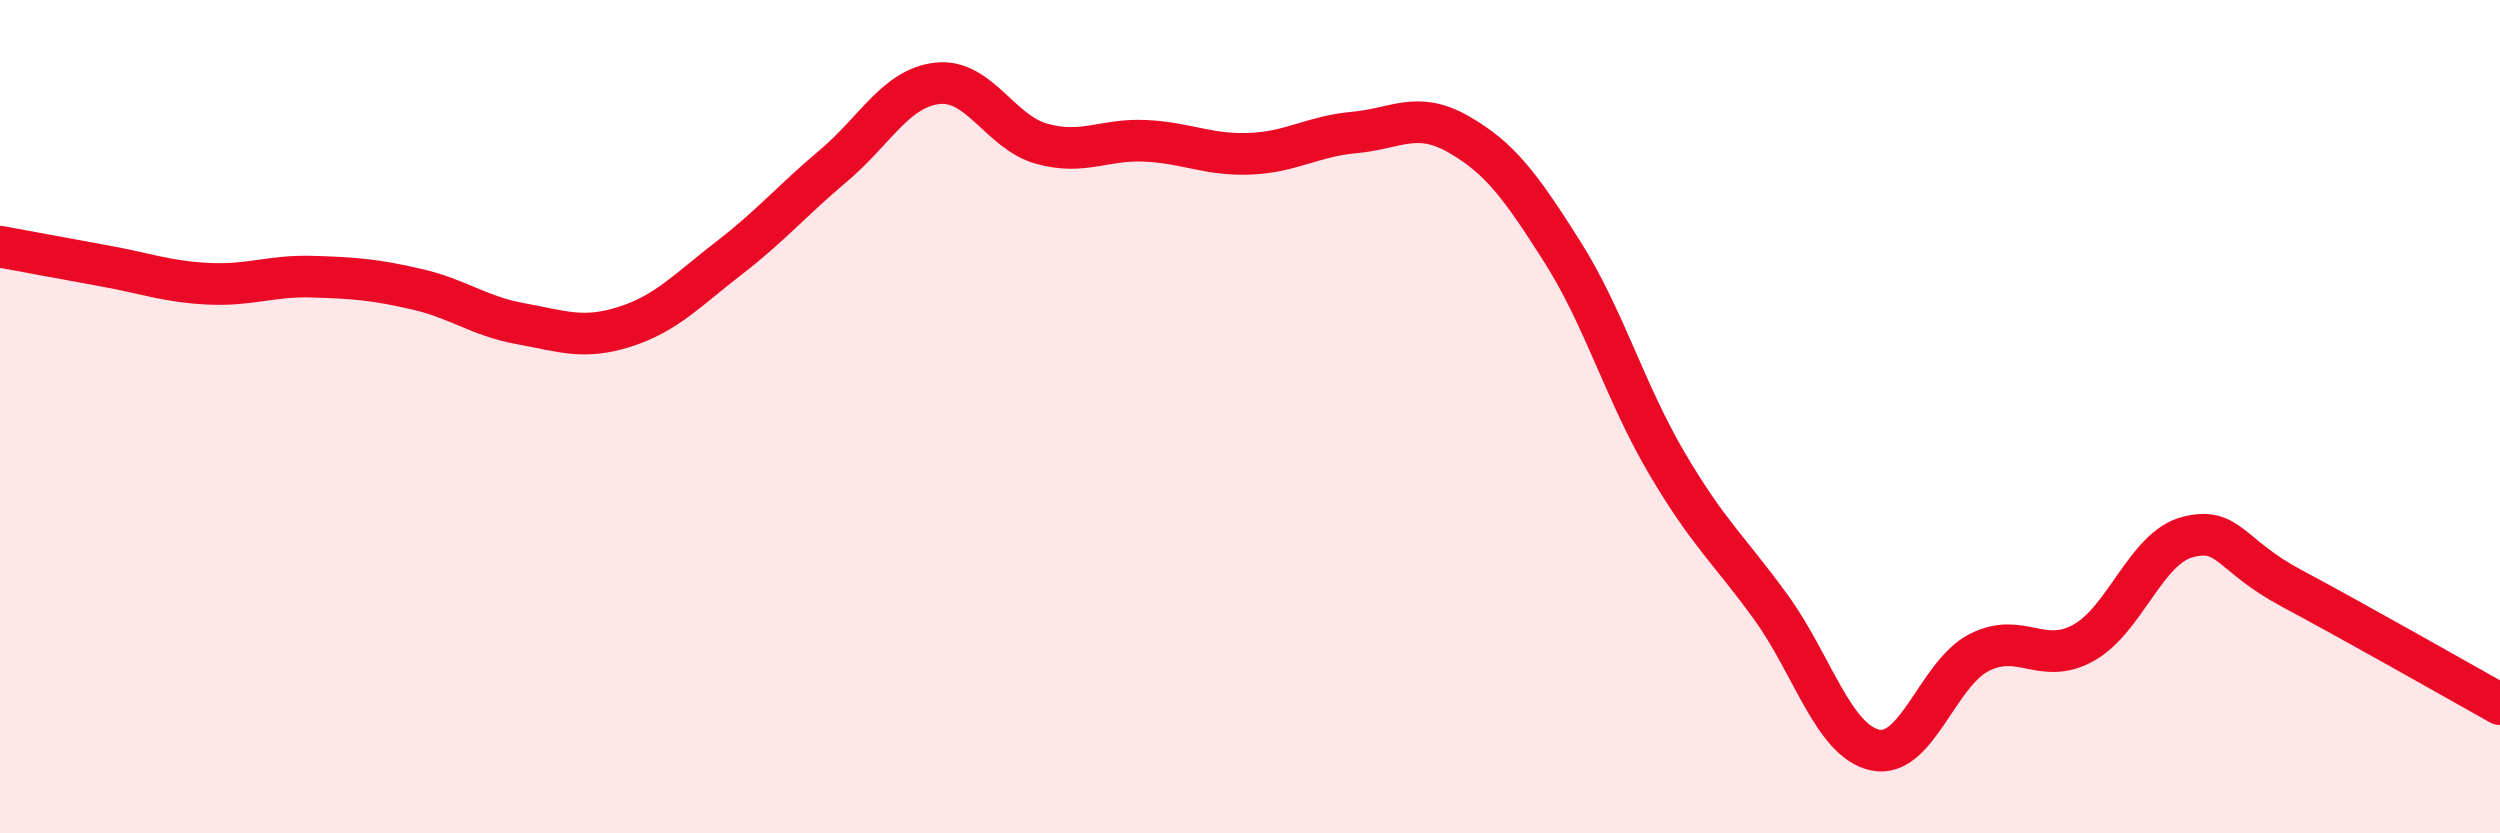
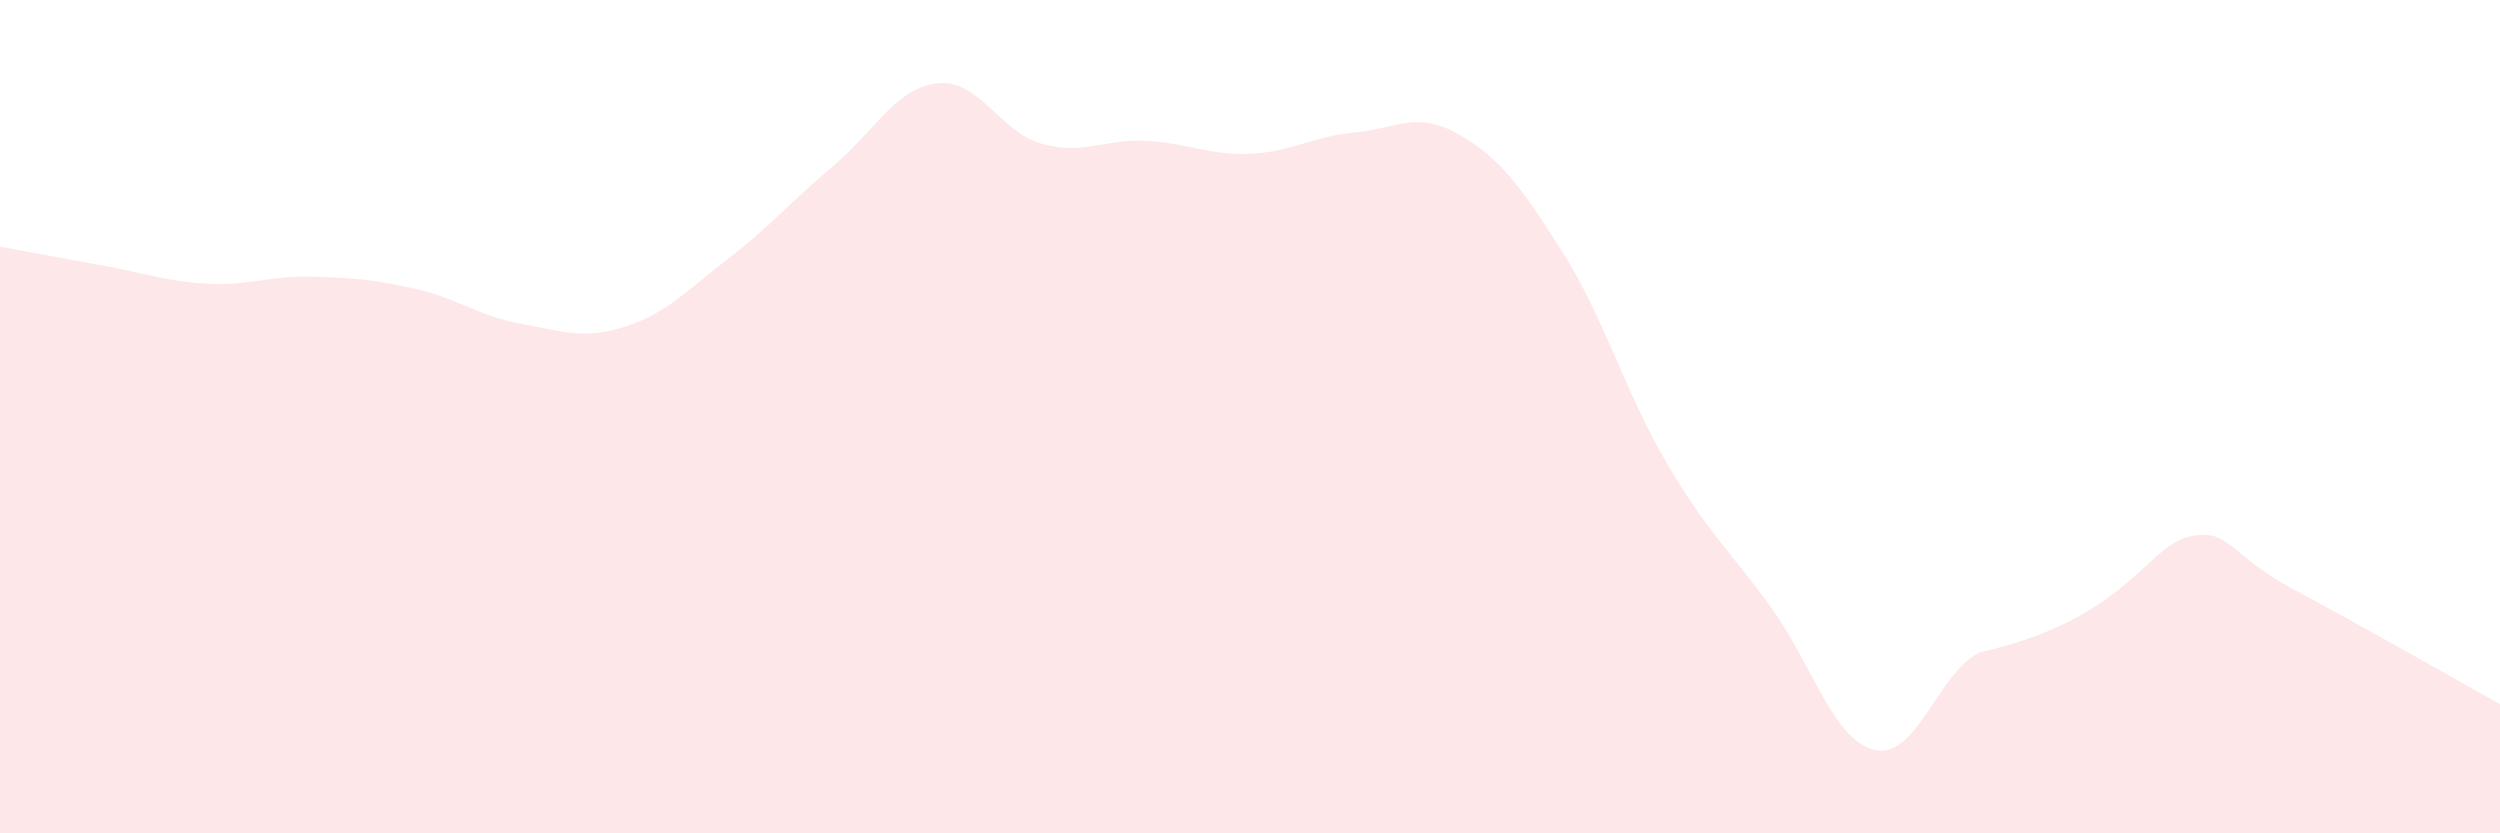
<svg xmlns="http://www.w3.org/2000/svg" width="60" height="20" viewBox="0 0 60 20">
-   <path d="M 0,5.92 C 0.5,6.01 1.5,6.2 2.5,6.38 C 3.5,6.56 4,6.76 5,6.81 C 6,6.86 6.5,6.61 7.5,6.64 C 8.5,6.67 9,6.71 10,6.94 C 11,7.17 11.5,7.59 12.5,7.77 C 13.5,7.95 14,8.16 15,7.84 C 16,7.52 16.5,6.96 17.5,6.19 C 18.5,5.42 19,4.82 20,3.98 C 21,3.14 21.5,2.11 22.5,2 C 23.5,1.89 24,3.17 25,3.45 C 26,3.73 26.5,3.33 27.5,3.38 C 28.5,3.43 29,3.73 30,3.69 C 31,3.65 31.5,3.27 32.5,3.18 C 33.5,3.09 34,2.65 35,3.22 C 36,3.79 36.5,4.47 37.5,6.05 C 38.5,7.63 39,9.41 40,11.11 C 41,12.81 41.5,13.19 42.5,14.57 C 43.5,15.95 44,17.78 45,18 C 46,18.22 46.5,16.17 47.5,15.66 C 48.5,15.15 49,15.98 50,15.43 C 51,14.88 51.5,13.15 52.5,12.89 C 53.5,12.63 53.5,13.32 55,14.12 C 56.5,14.92 59,16.34 60,16.9L60 20L0 20Z" fill="#EB0A25" opacity="0.1" stroke-linecap="round" stroke-linejoin="round" />
-   <path d="M 0,5.92 C 0.5,6.01 1.5,6.2 2.5,6.38 C 3.5,6.56 4,6.76 5,6.81 C 6,6.86 6.5,6.61 7.5,6.64 C 8.5,6.67 9,6.71 10,6.94 C 11,7.17 11.5,7.59 12.5,7.77 C 13.5,7.95 14,8.16 15,7.84 C 16,7.52 16.5,6.96 17.5,6.19 C 18.5,5.42 19,4.82 20,3.98 C 21,3.14 21.5,2.11 22.5,2 C 23.5,1.89 24,3.17 25,3.45 C 26,3.73 26.5,3.33 27.5,3.38 C 28.5,3.43 29,3.73 30,3.69 C 31,3.65 31.5,3.27 32.5,3.18 C 33.5,3.09 34,2.65 35,3.22 C 36,3.79 36.5,4.47 37.5,6.05 C 38.5,7.63 39,9.41 40,11.11 C 41,12.81 41.5,13.19 42.5,14.57 C 43.5,15.95 44,17.78 45,18 C 46,18.22 46.5,16.17 47.5,15.66 C 48.5,15.15 49,15.98 50,15.43 C 51,14.88 51.5,13.15 52.5,12.89 C 53.5,12.63 53.5,13.32 55,14.12 C 56.5,14.92 59,16.34 60,16.9" stroke="#EB0A25" stroke-width="1" fill="none" stroke-linecap="round" stroke-linejoin="round" />
+   <path d="M 0,5.92 C 0.5,6.01 1.5,6.2 2.5,6.38 C 3.5,6.56 4,6.76 5,6.81 C 6,6.86 6.5,6.61 7.5,6.64 C 8.5,6.67 9,6.71 10,6.94 C 11,7.17 11.5,7.59 12.5,7.77 C 13.5,7.95 14,8.16 15,7.84 C 16,7.52 16.5,6.96 17.5,6.19 C 18.5,5.42 19,4.82 20,3.98 C 21,3.14 21.5,2.11 22.5,2 C 23.5,1.89 24,3.17 25,3.45 C 26,3.73 26.5,3.33 27.5,3.38 C 28.5,3.43 29,3.73 30,3.69 C 31,3.65 31.5,3.27 32.5,3.18 C 33.5,3.09 34,2.65 35,3.22 C 36,3.79 36.5,4.47 37.5,6.05 C 38.5,7.63 39,9.41 40,11.11 C 41,12.81 41.5,13.19 42.5,14.57 C 43.5,15.95 44,17.78 45,18 C 46,18.22 46.5,16.17 47.5,15.66 C 51,14.88 51.5,13.15 52.5,12.89 C 53.5,12.63 53.5,13.32 55,14.12 C 56.5,14.92 59,16.34 60,16.9L60 20L0 20Z" fill="#EB0A25" opacity="0.1" stroke-linecap="round" stroke-linejoin="round" />
</svg>